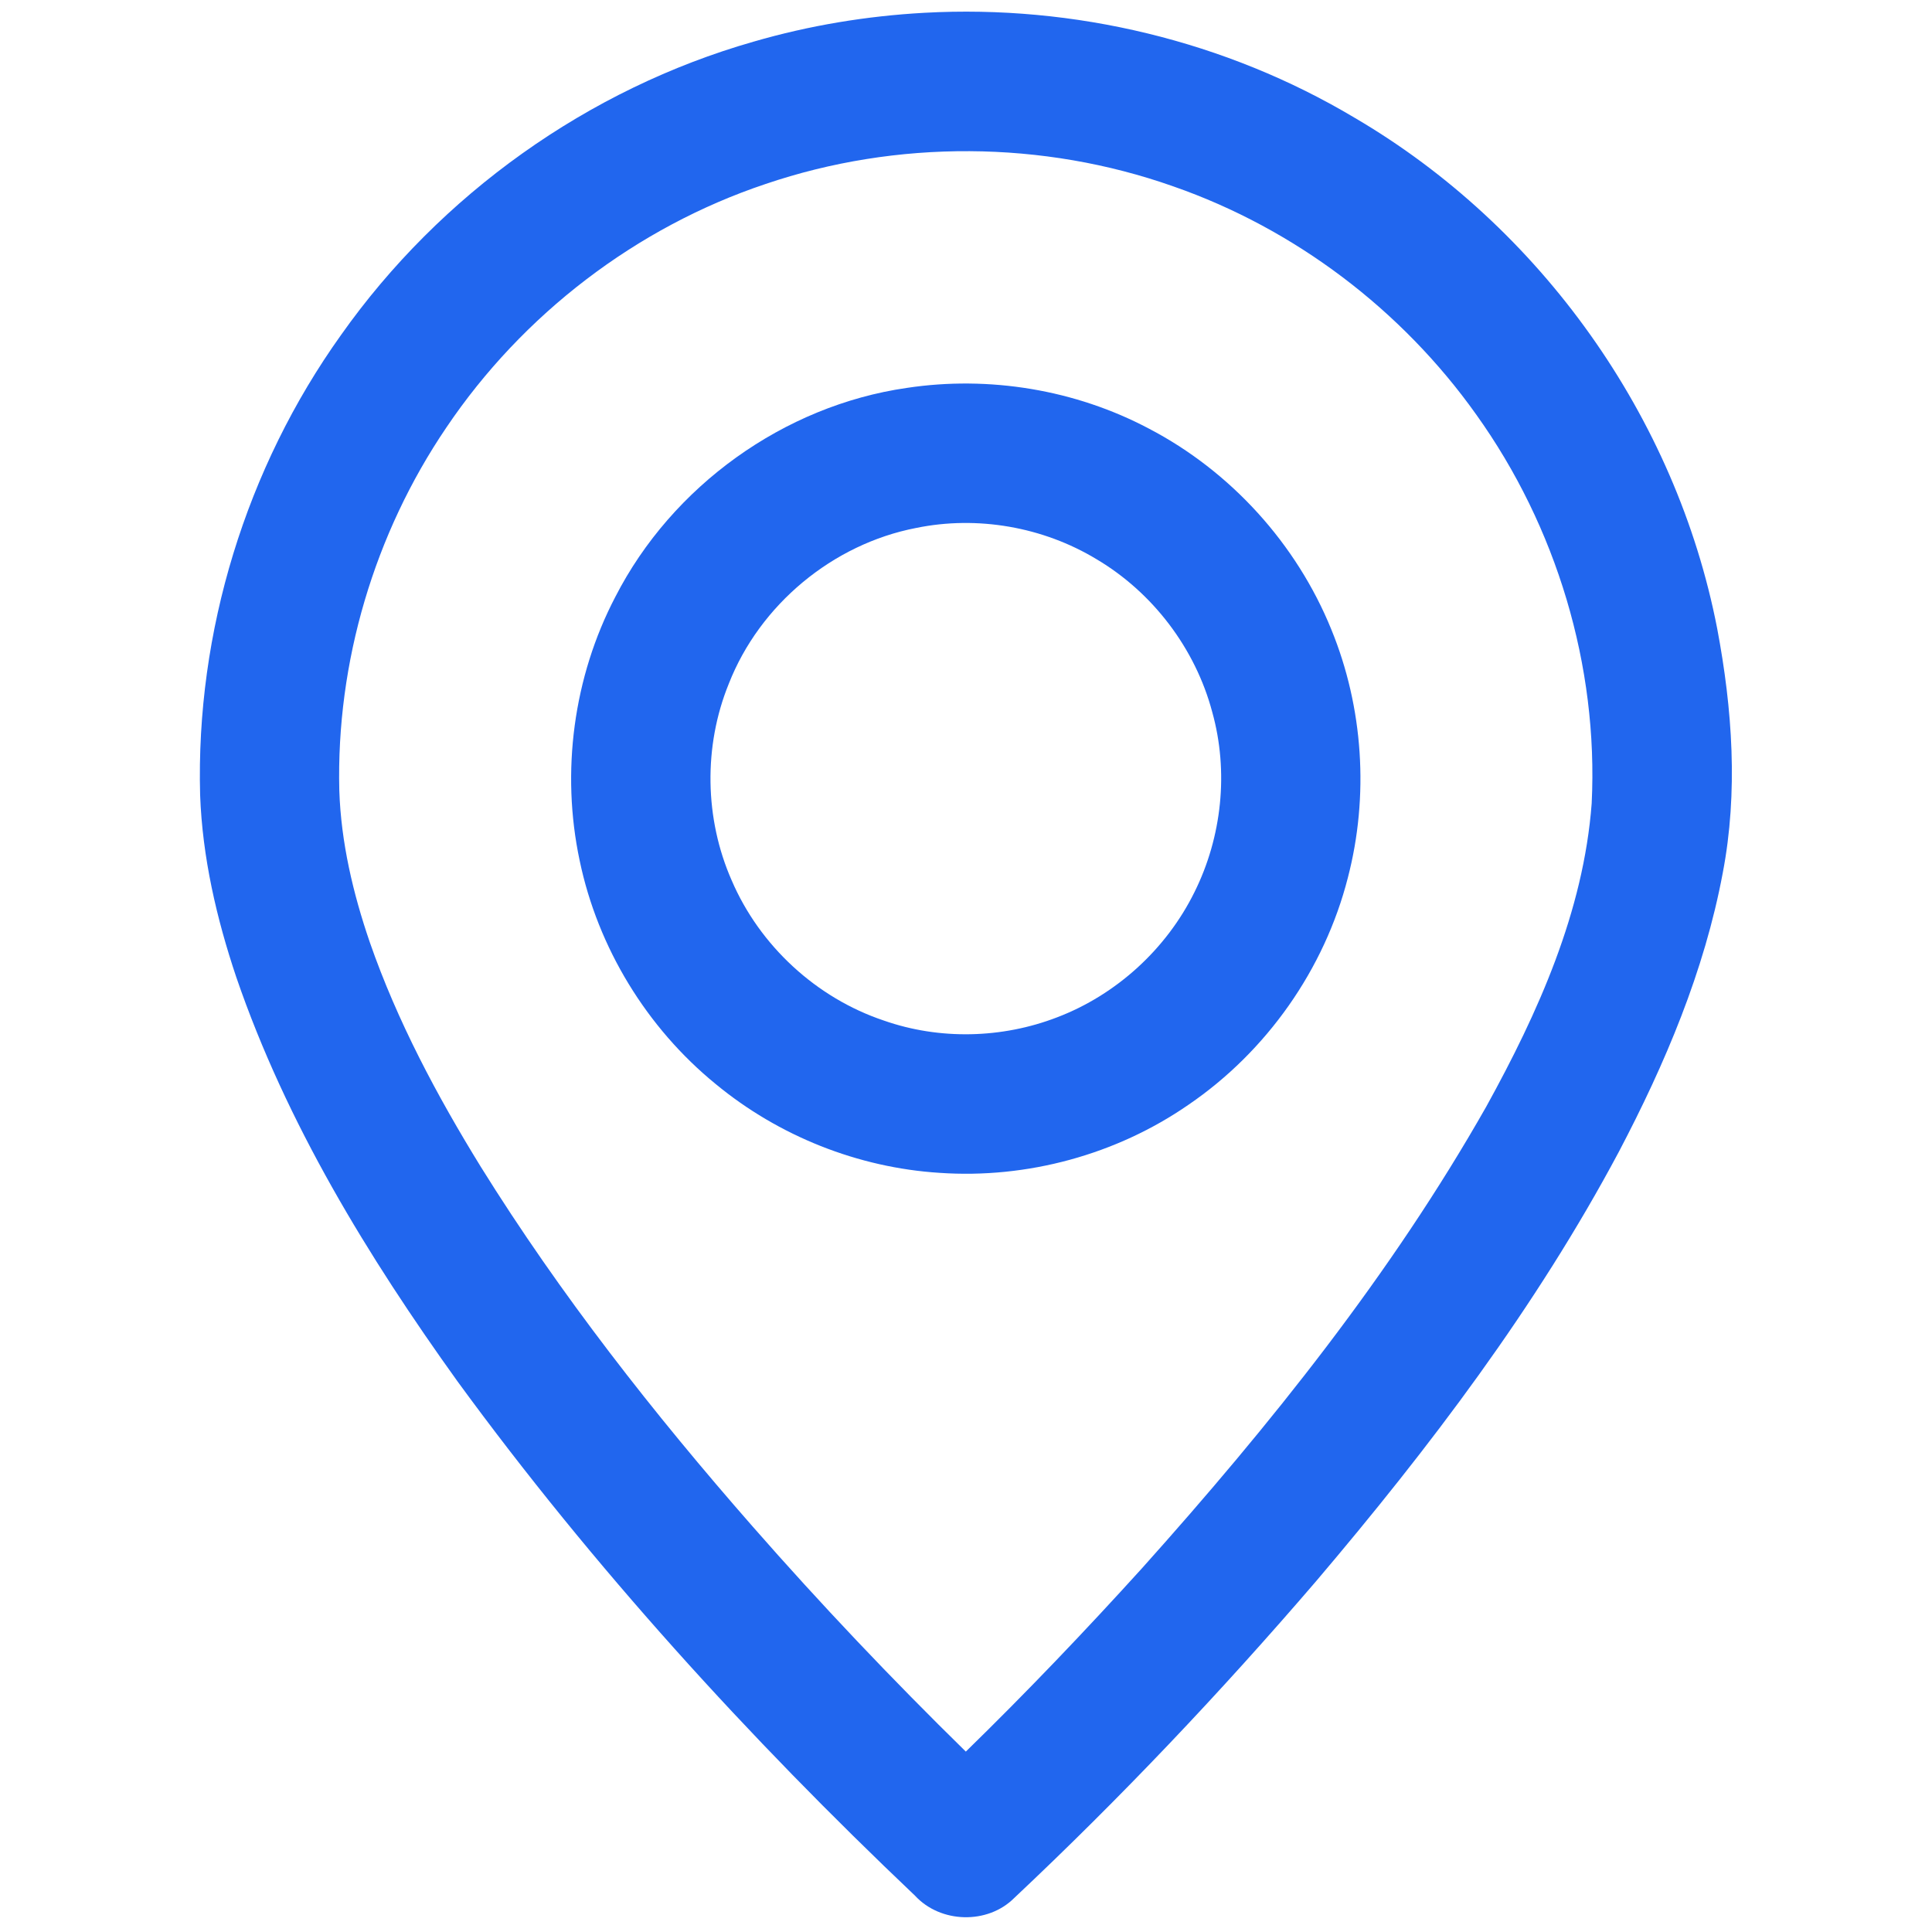
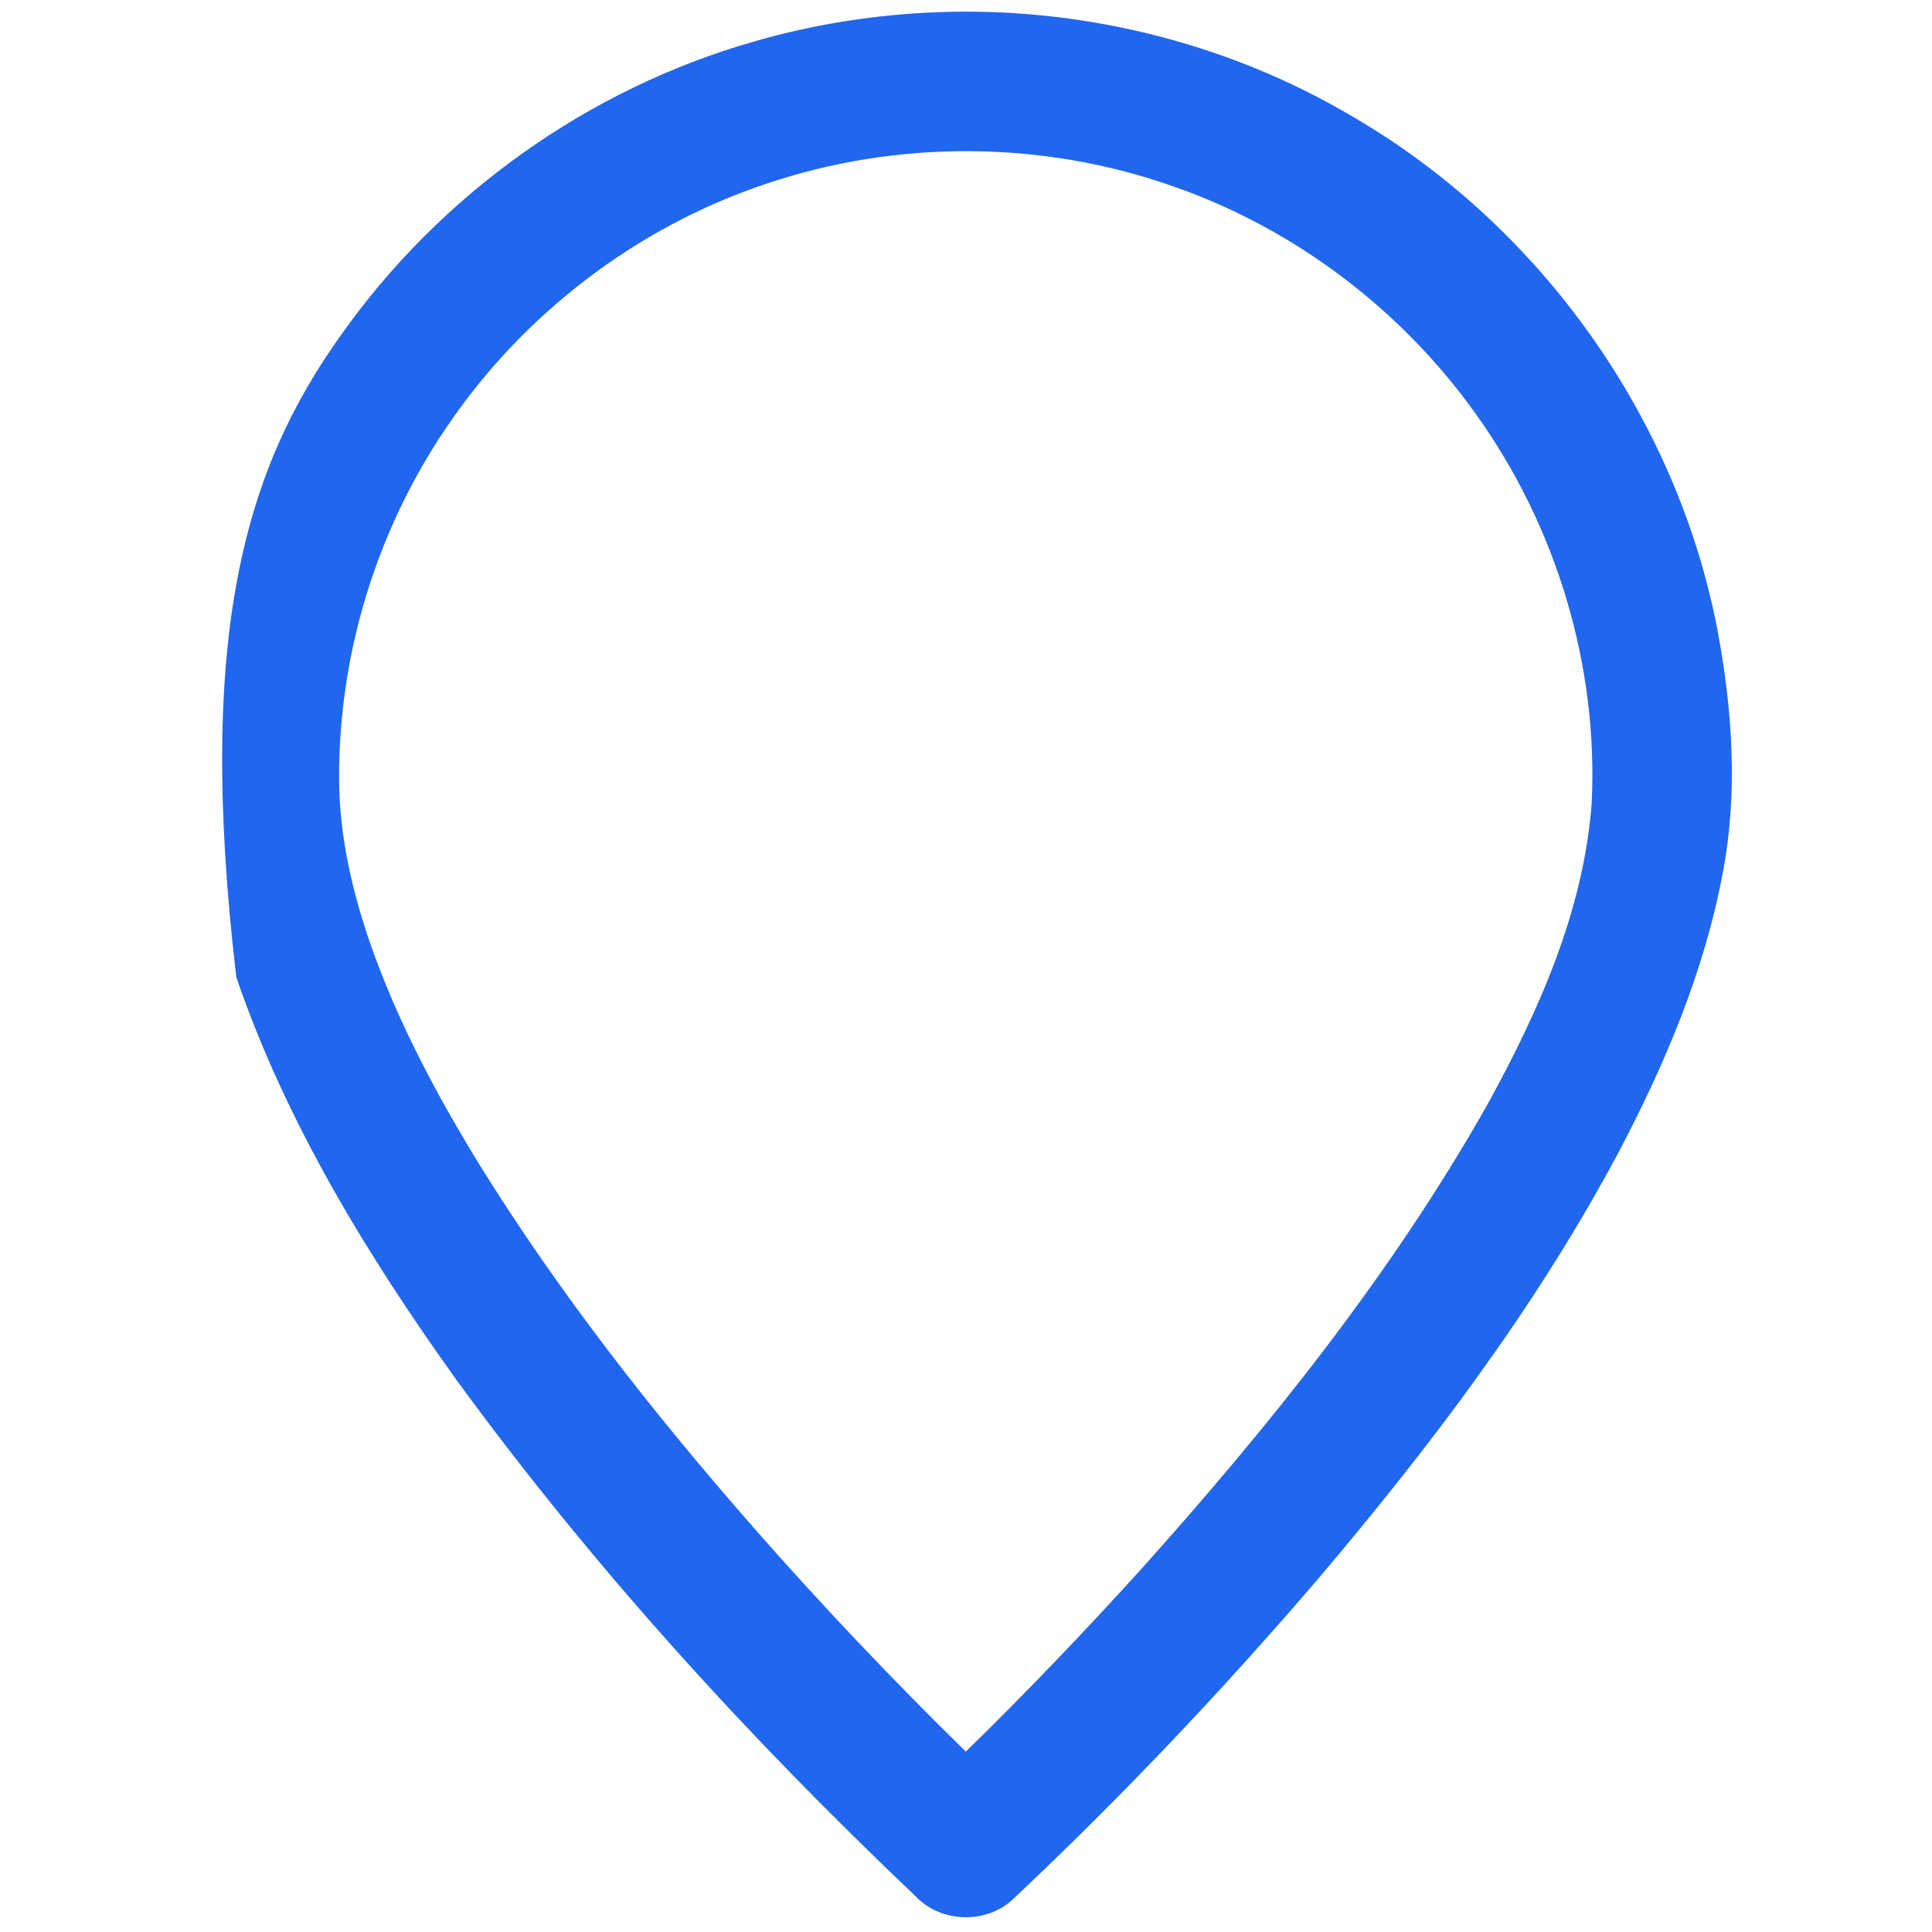
<svg xmlns="http://www.w3.org/2000/svg" viewBox="0 0 512.00 512.00" data-guides="{&quot;vertical&quot;:[],&quot;horizontal&quot;:[]}">
  <defs />
-   <path fill="#2166ee" stroke="none" fill-opacity="1" stroke-width="1" stroke-opacity="1" color="rgb(51, 51, 51)" id="tSvg1629d22ddd5" title="Path 3" d="M244.98 3.389C284.622 1.206 324.887 10.85 359.014 31.224C408.231 60.053 444.193 110.492 455.072 166.568C459.099 187.855 460.656 209.938 456.549 231.329C451.692 257.351 441.251 281.964 428.987 305.284C407.089 346.379 378.812 383.674 348.746 419.075C323.56 448.401 296.944 476.502 268.793 502.975C261.732 510.055 249.237 509.709 242.488 502.374C198.37 460.494 157.205 415.298 121.279 366.13C97.512 333.016 75.914 297.719 62.623 258.98C57.386 243.399 53.636 227.183 53.036 210.712C51.859 167.457 65.219 123.983 90.359 88.801C116.675 51.529 155.867 23.555 199.72 11.035C214.453 6.75 229.67 4.232 244.98 3.389ZM202.858 48.769C168.627 60.226 138.481 83.338 118.302 113.276C99.219 141.389 89.078 175.496 89.92 209.488C90.37 223.232 93.555 236.734 97.996 249.694C105.288 270.668 115.81 290.373 127.428 309.234C148.506 343.099 173.196 374.573 199.454 404.534C217.51 425.139 236.385 445.017 255.952 464.19C272.035 448.505 287.564 432.242 302.655 415.587C336.62 377.668 368.716 337.636 393.891 293.237C407.608 268.37 419.653 241.597 421.811 212.918C423.61 176.443 412.466 139.564 391.237 109.892C371.52 82.137 343.127 60.608 310.973 49.404C276.35 37.161 237.631 36.953 202.858 48.769Z" style="" />
-   <path fill="#2166ee" stroke="none" fill-opacity="1" stroke-width="1" stroke-opacity="1" color="rgb(51, 51, 51)" id="tSvgb7ebf0b092" title="Path 4" d="M240.308 102.8C262.101 99.508 284.933 103.25 304.431 113.565C326.144 124.884 343.589 144.103 352.807 166.799C361.298 187.508 362.833 210.966 357.191 232.623C350.995 256.901 335.651 278.649 314.988 292.752C295.859 306 272.185 312.422 248.995 310.817C227.398 309.454 206.342 301.068 189.659 287.277C171.408 272.389 158.428 251.149 153.617 228.06C148.622 204.579 151.956 179.411 163.089 158.136C178.122 128.811 207.692 107.501 240.308 102.8ZM242.8 139.91C220.694 144.172 201.347 160.227 193.132 181.213C186.394 197.764 186.706 216.972 193.905 233.316C201.335 250.629 216.345 264.466 234.204 270.449C248.984 275.635 265.551 275.231 280.134 269.606C295.848 263.623 309.092 251.518 316.534 236.446C323.837 221.8 325.66 204.464 321.252 188.686C316.788 171.892 305.527 157.039 290.587 148.192C276.419 139.622 259.021 136.584 242.8 139.91Z" style="" />
+   <path fill="#2166ee" stroke="none" fill-opacity="1" stroke-width="1" stroke-opacity="1" color="rgb(51, 51, 51)" id="tSvg1629d22ddd5" title="Path 3" d="M244.98 3.389C284.622 1.206 324.887 10.85 359.014 31.224C408.231 60.053 444.193 110.492 455.072 166.568C459.099 187.855 460.656 209.938 456.549 231.329C451.692 257.351 441.251 281.964 428.987 305.284C407.089 346.379 378.812 383.674 348.746 419.075C323.56 448.401 296.944 476.502 268.793 502.975C261.732 510.055 249.237 509.709 242.488 502.374C198.37 460.494 157.205 415.298 121.279 366.13C97.512 333.016 75.914 297.719 62.623 258.98C51.859 167.457 65.219 123.983 90.359 88.801C116.675 51.529 155.867 23.555 199.72 11.035C214.453 6.75 229.67 4.232 244.98 3.389ZM202.858 48.769C168.627 60.226 138.481 83.338 118.302 113.276C99.219 141.389 89.078 175.496 89.92 209.488C90.37 223.232 93.555 236.734 97.996 249.694C105.288 270.668 115.81 290.373 127.428 309.234C148.506 343.099 173.196 374.573 199.454 404.534C217.51 425.139 236.385 445.017 255.952 464.19C272.035 448.505 287.564 432.242 302.655 415.587C336.62 377.668 368.716 337.636 393.891 293.237C407.608 268.37 419.653 241.597 421.811 212.918C423.61 176.443 412.466 139.564 391.237 109.892C371.52 82.137 343.127 60.608 310.973 49.404C276.35 37.161 237.631 36.953 202.858 48.769Z" style="" />
</svg>